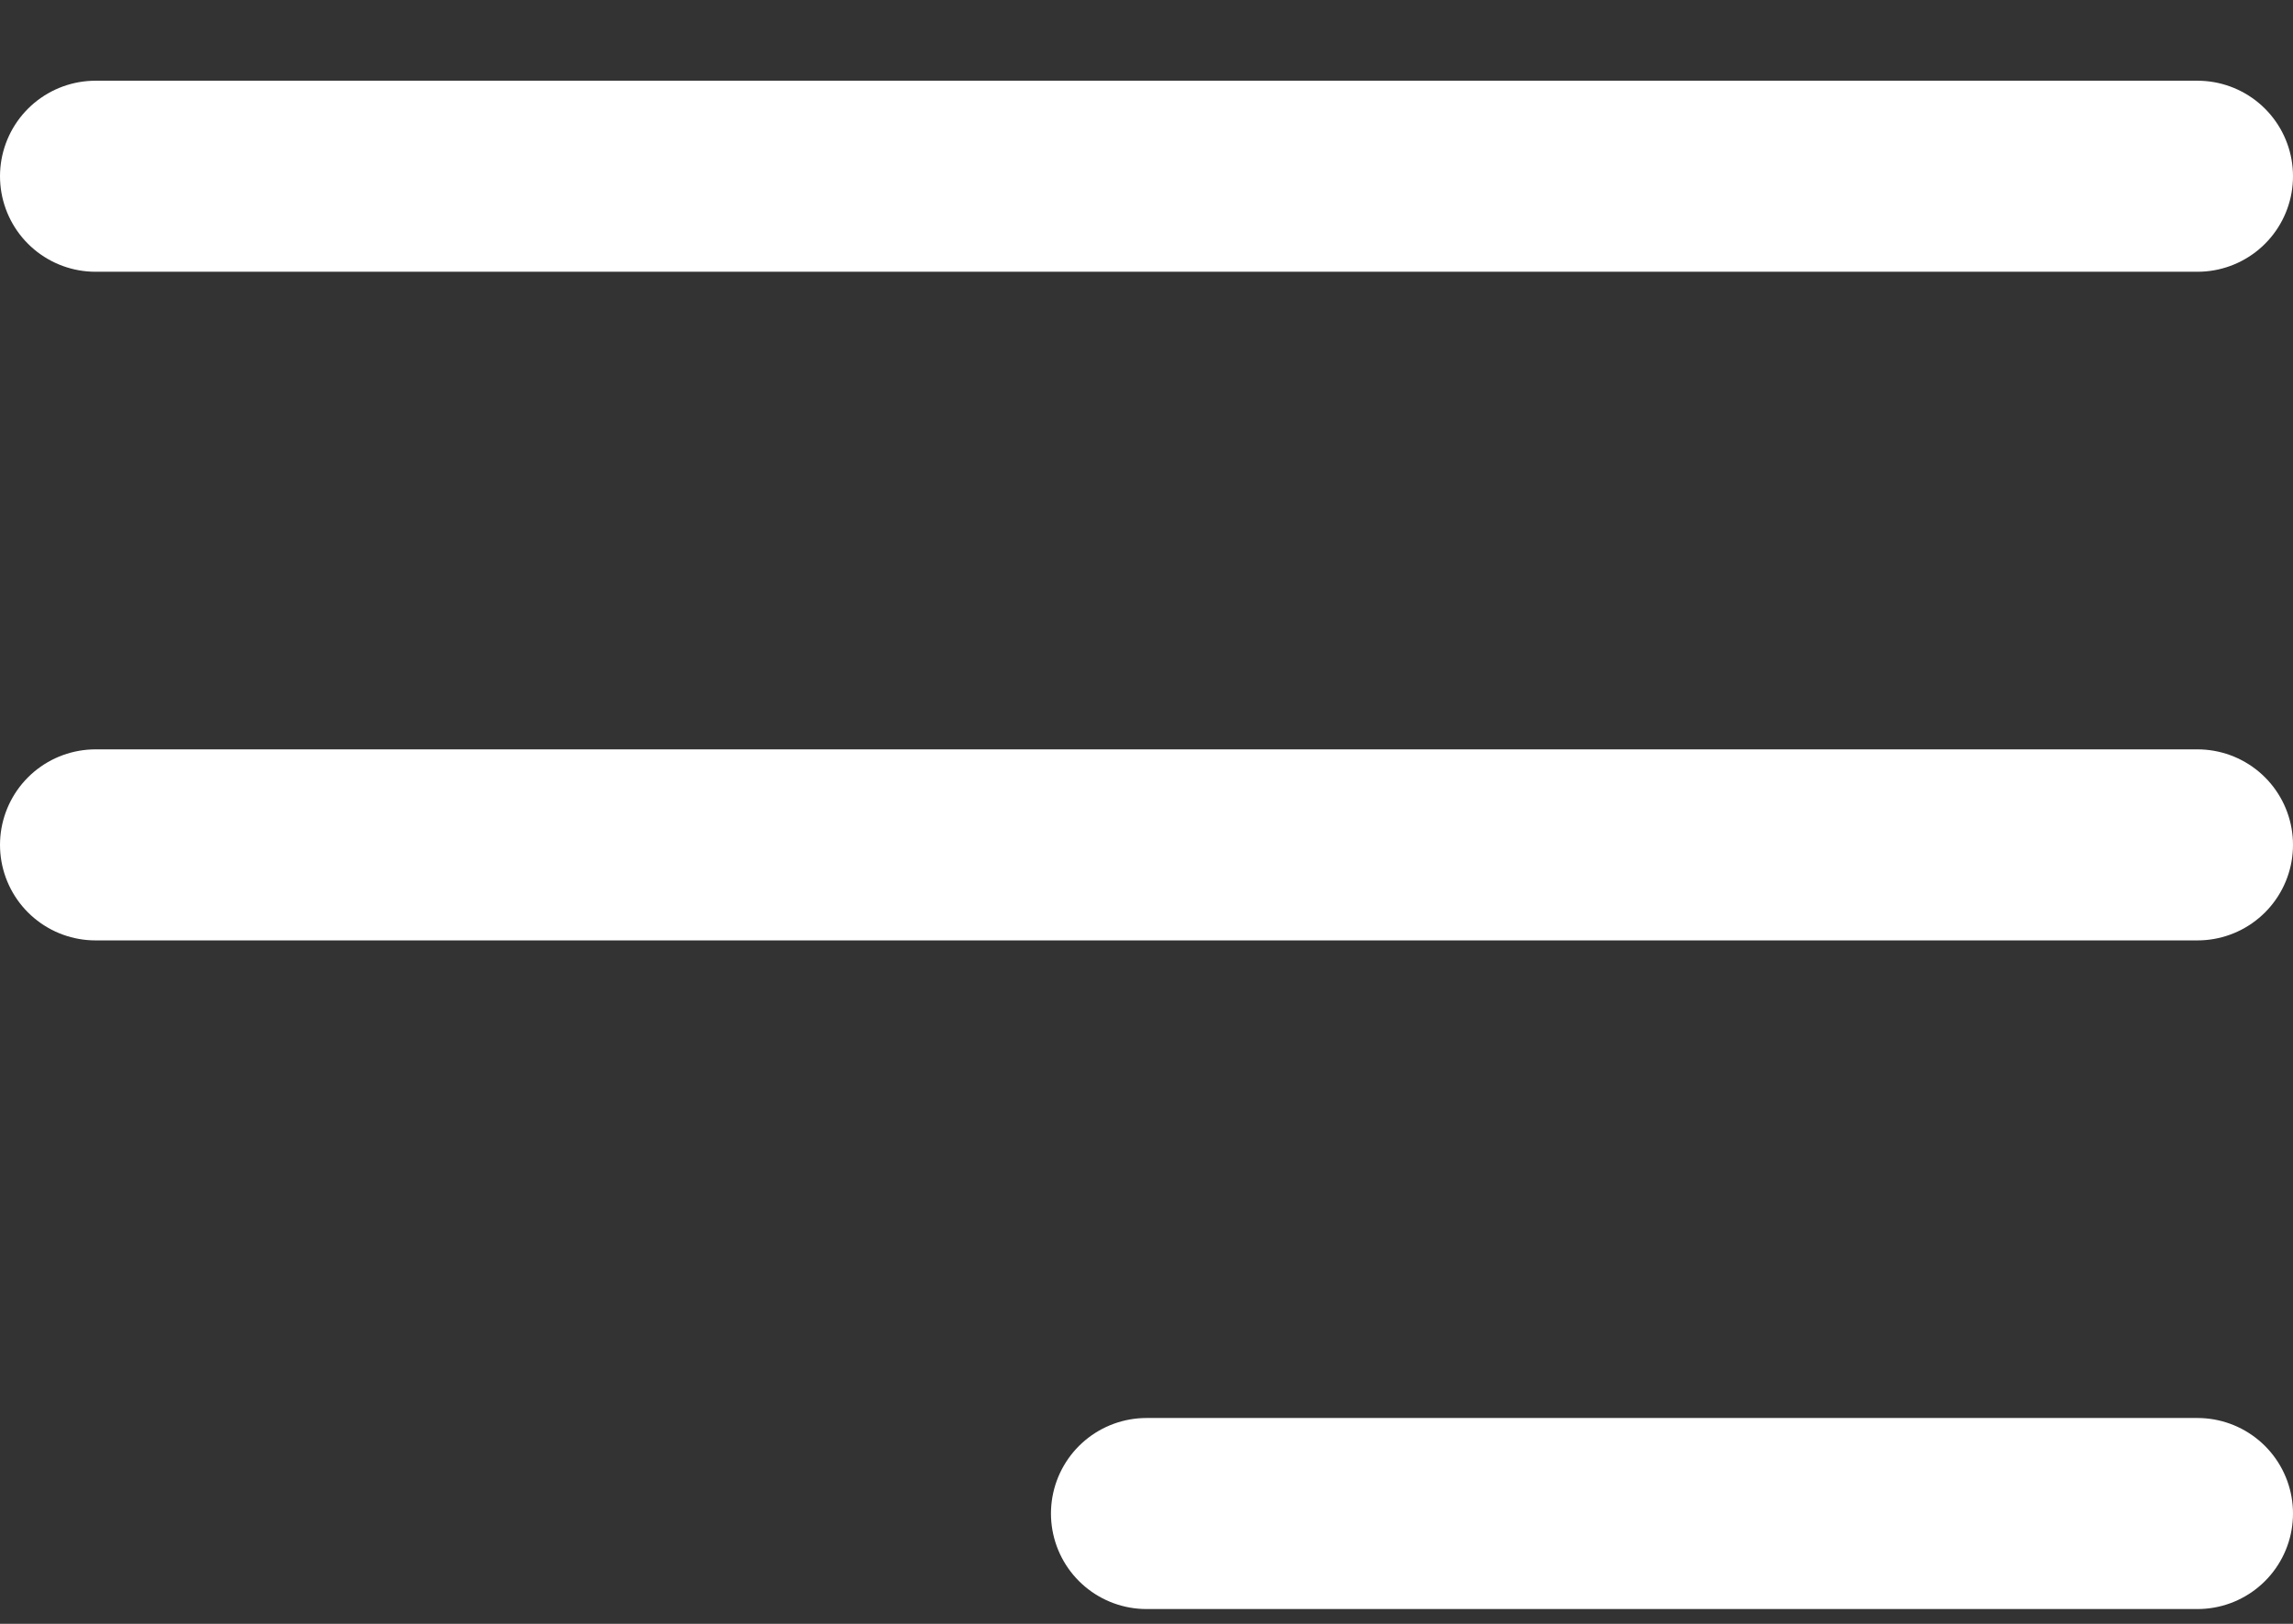
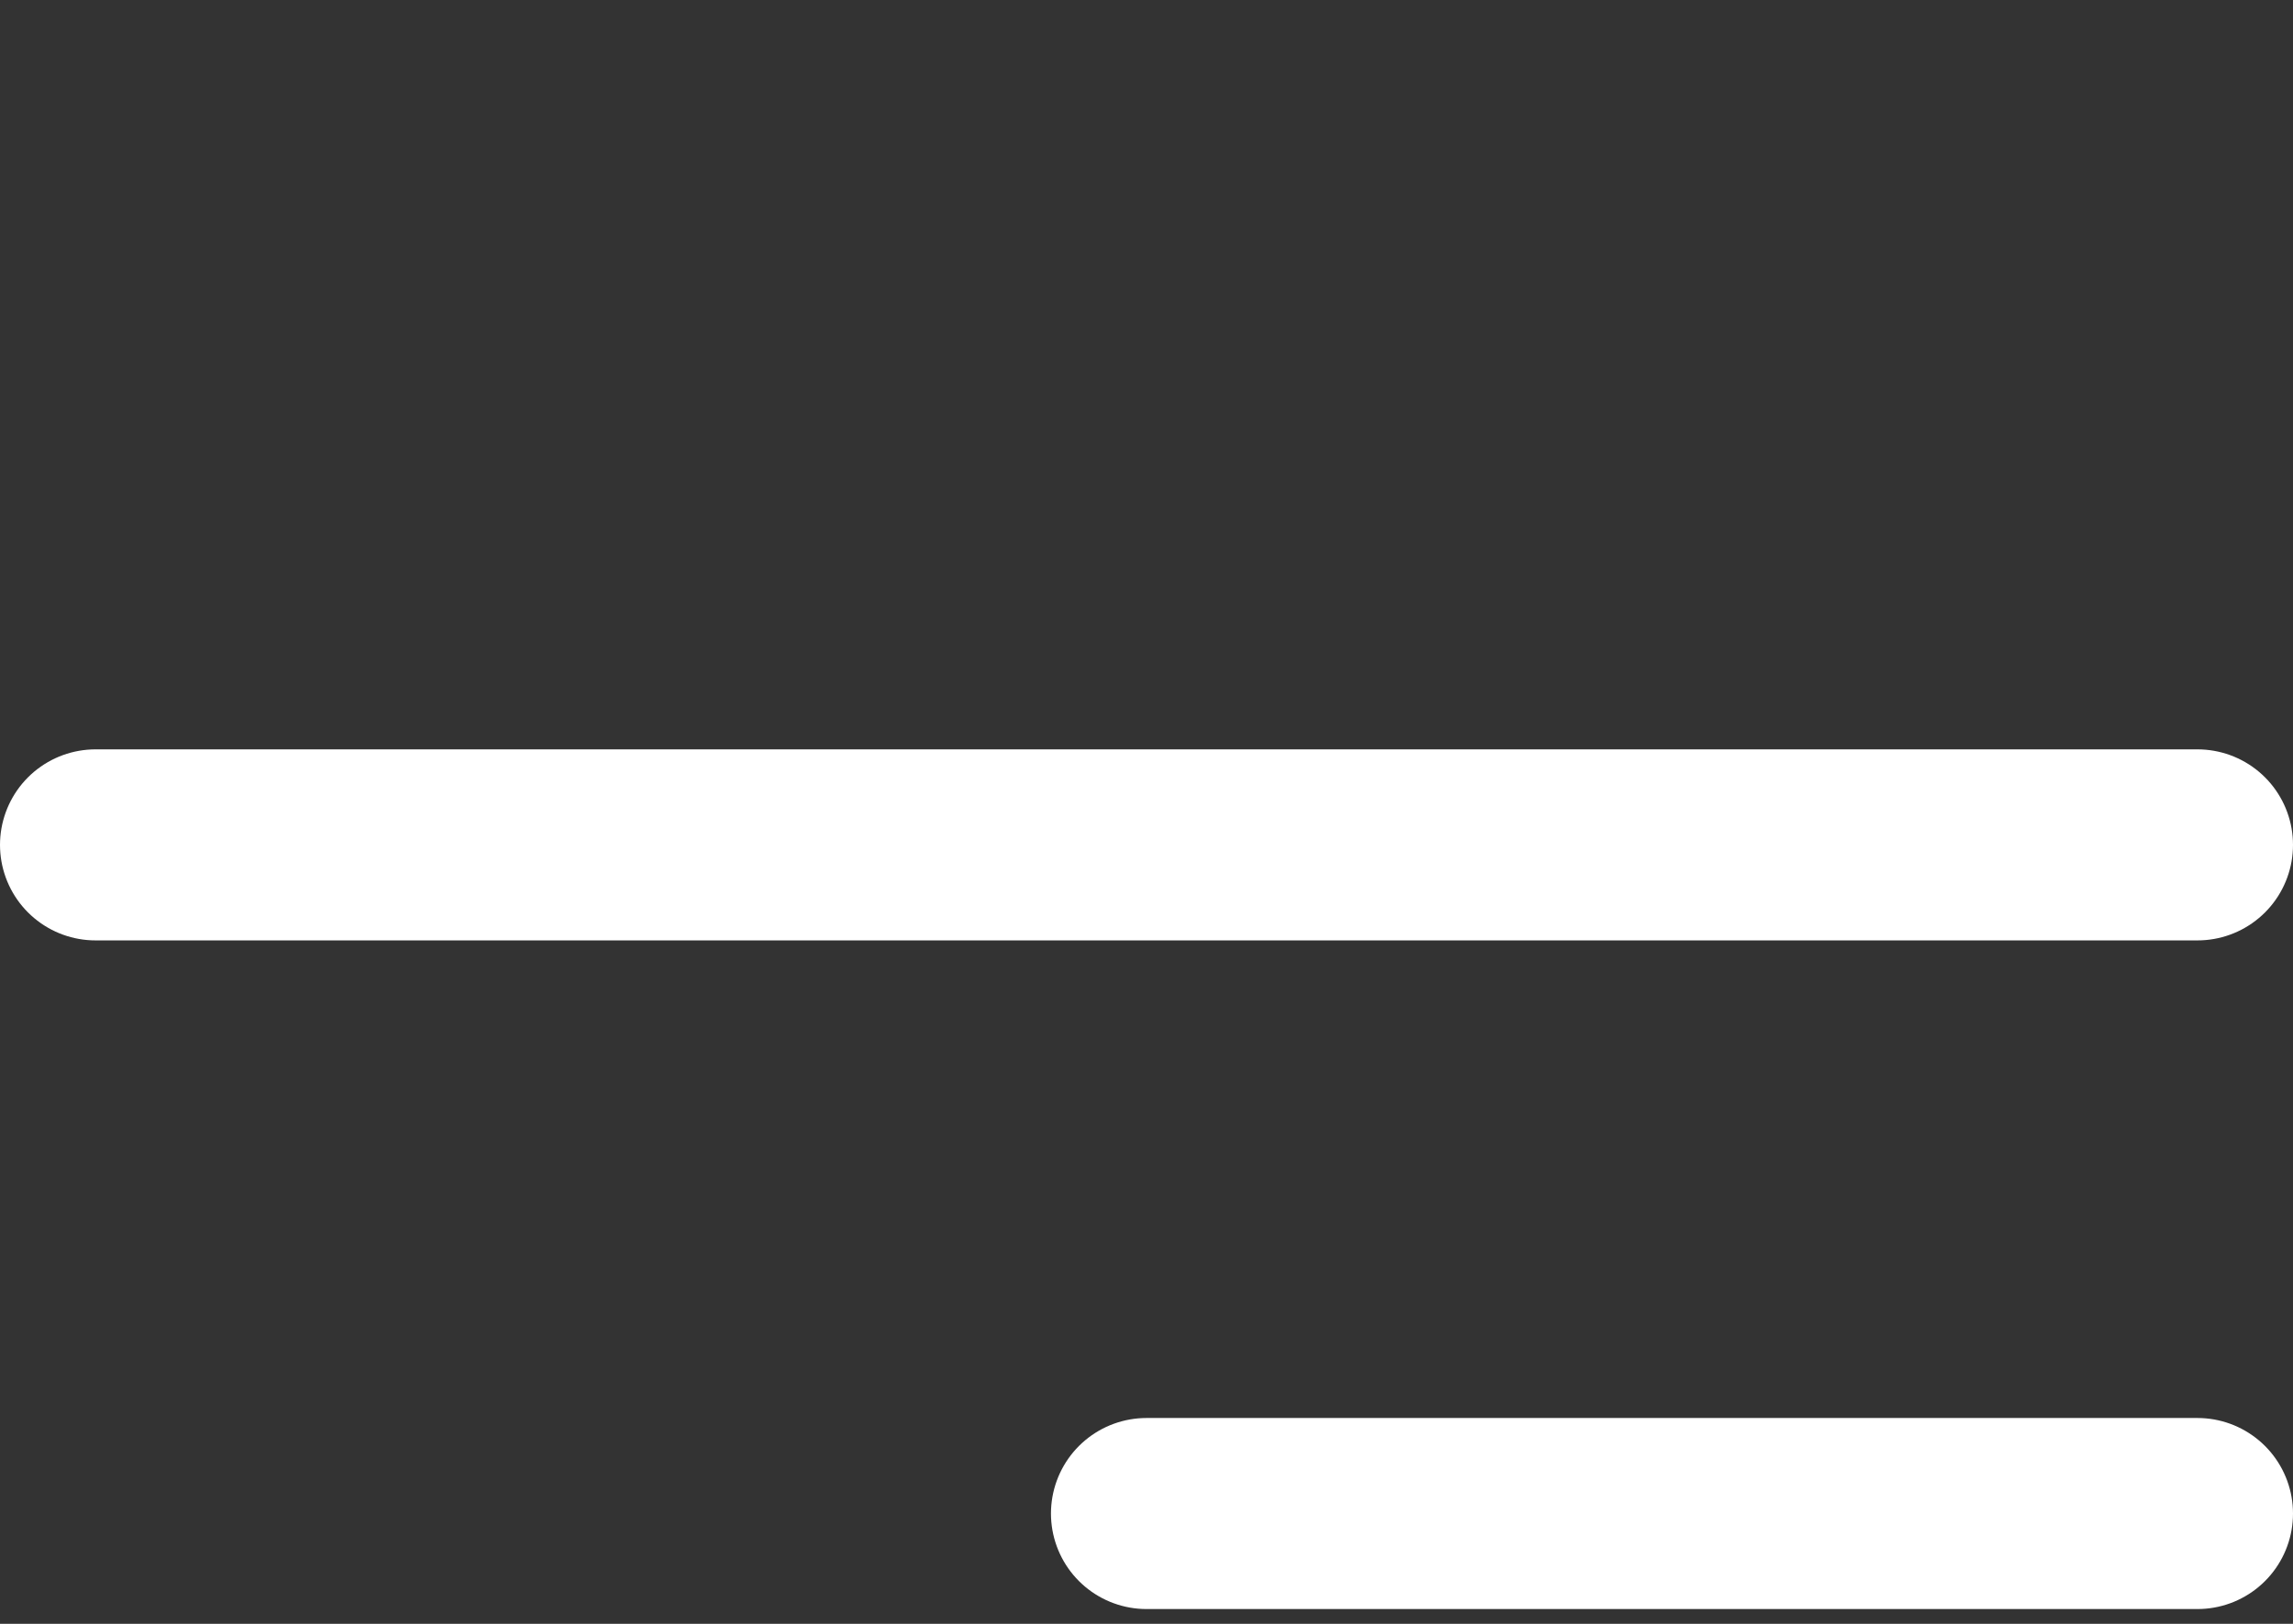
<svg xmlns="http://www.w3.org/2000/svg" width="24px" height="17px" viewBox="0 0 24 17" version="1.1">
  <rect x="0" y="0" width="24" height="17" fill="#333333" stroke="none" />
  <title>icon_menu</title>
  <desc>Created with Sketch.</desc>
  <defs />
  <g id="Page-1" stroke="none" stroke-width="1" fill="none" fill-rule="evenodd" stroke-linecap="round">
    <g id="Homepage-mobile" transform="translate(-322, -31)" stroke="#FFFFFF" stroke-width="2">
      <g id="top-nav-copy-3">
        <g id="icon_menu" transform="translate(323, 32.845)">
          <path d="M0,7 L22,7" id="Shape" />
-           <path d="M0,0 L22,0" id="Shape" />
          <path d="M11,14 L22,14" id="Shape" />
        </g>
      </g>
    </g>
  </g>
</svg>